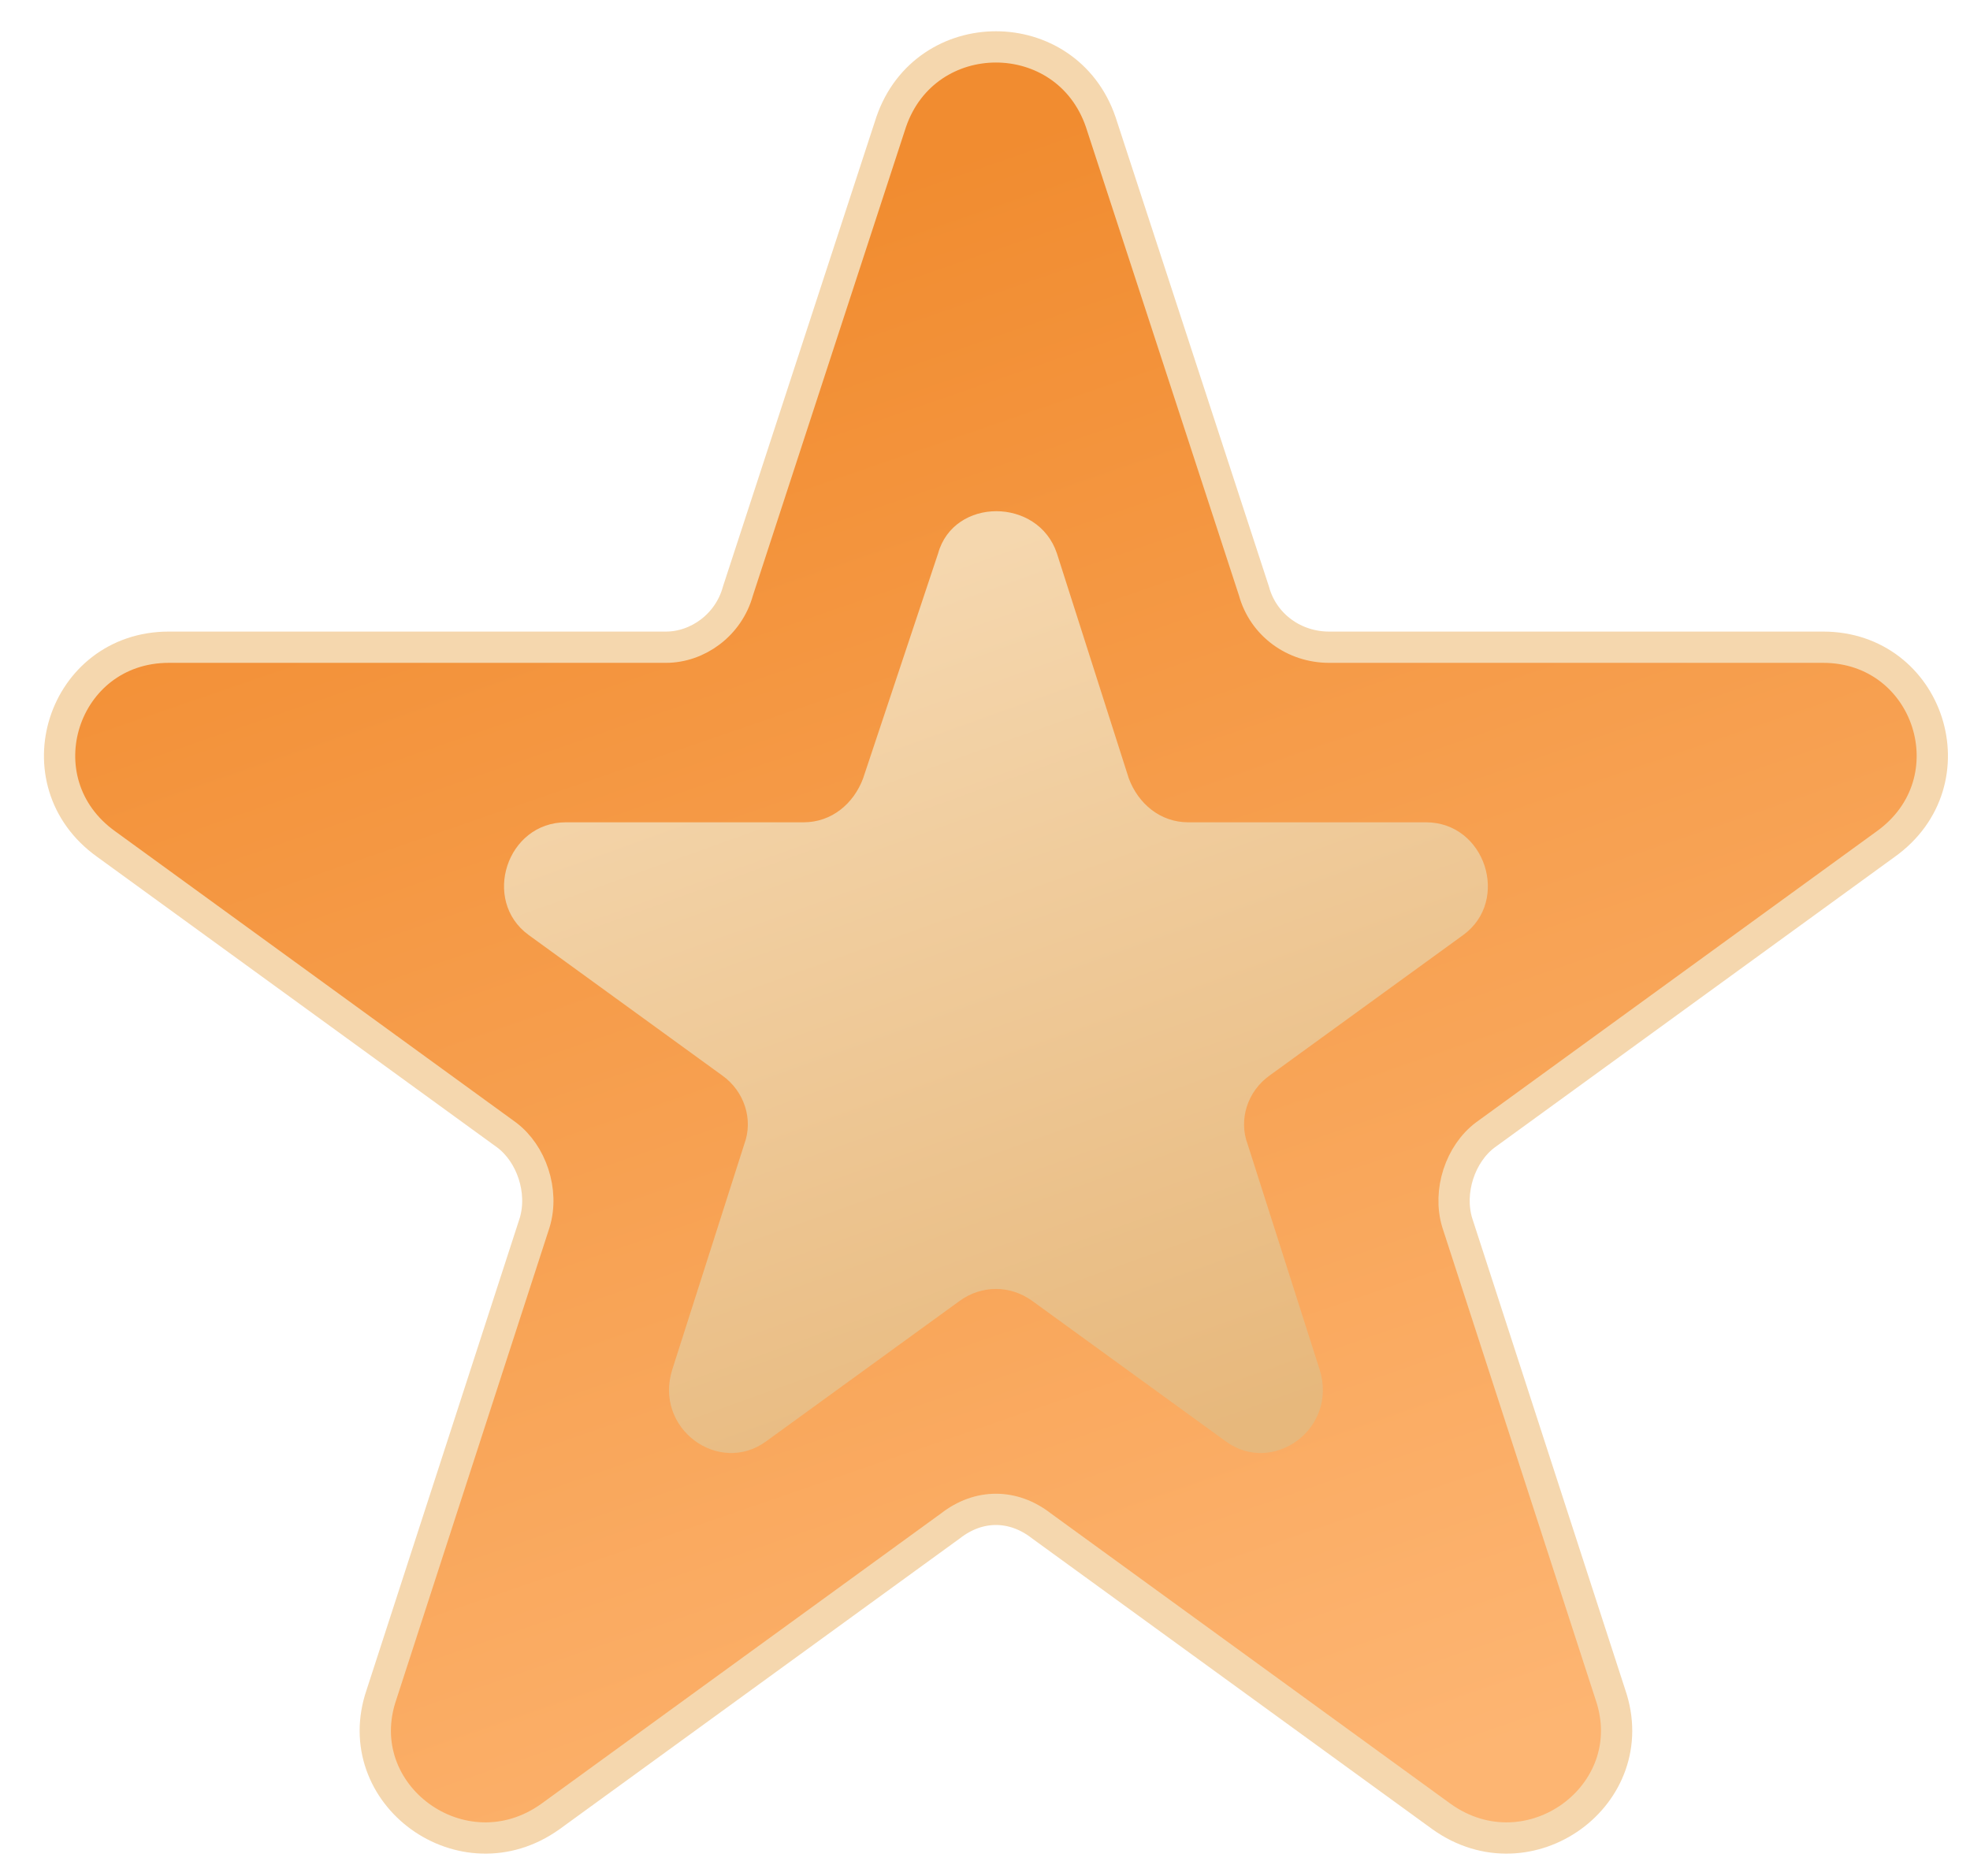
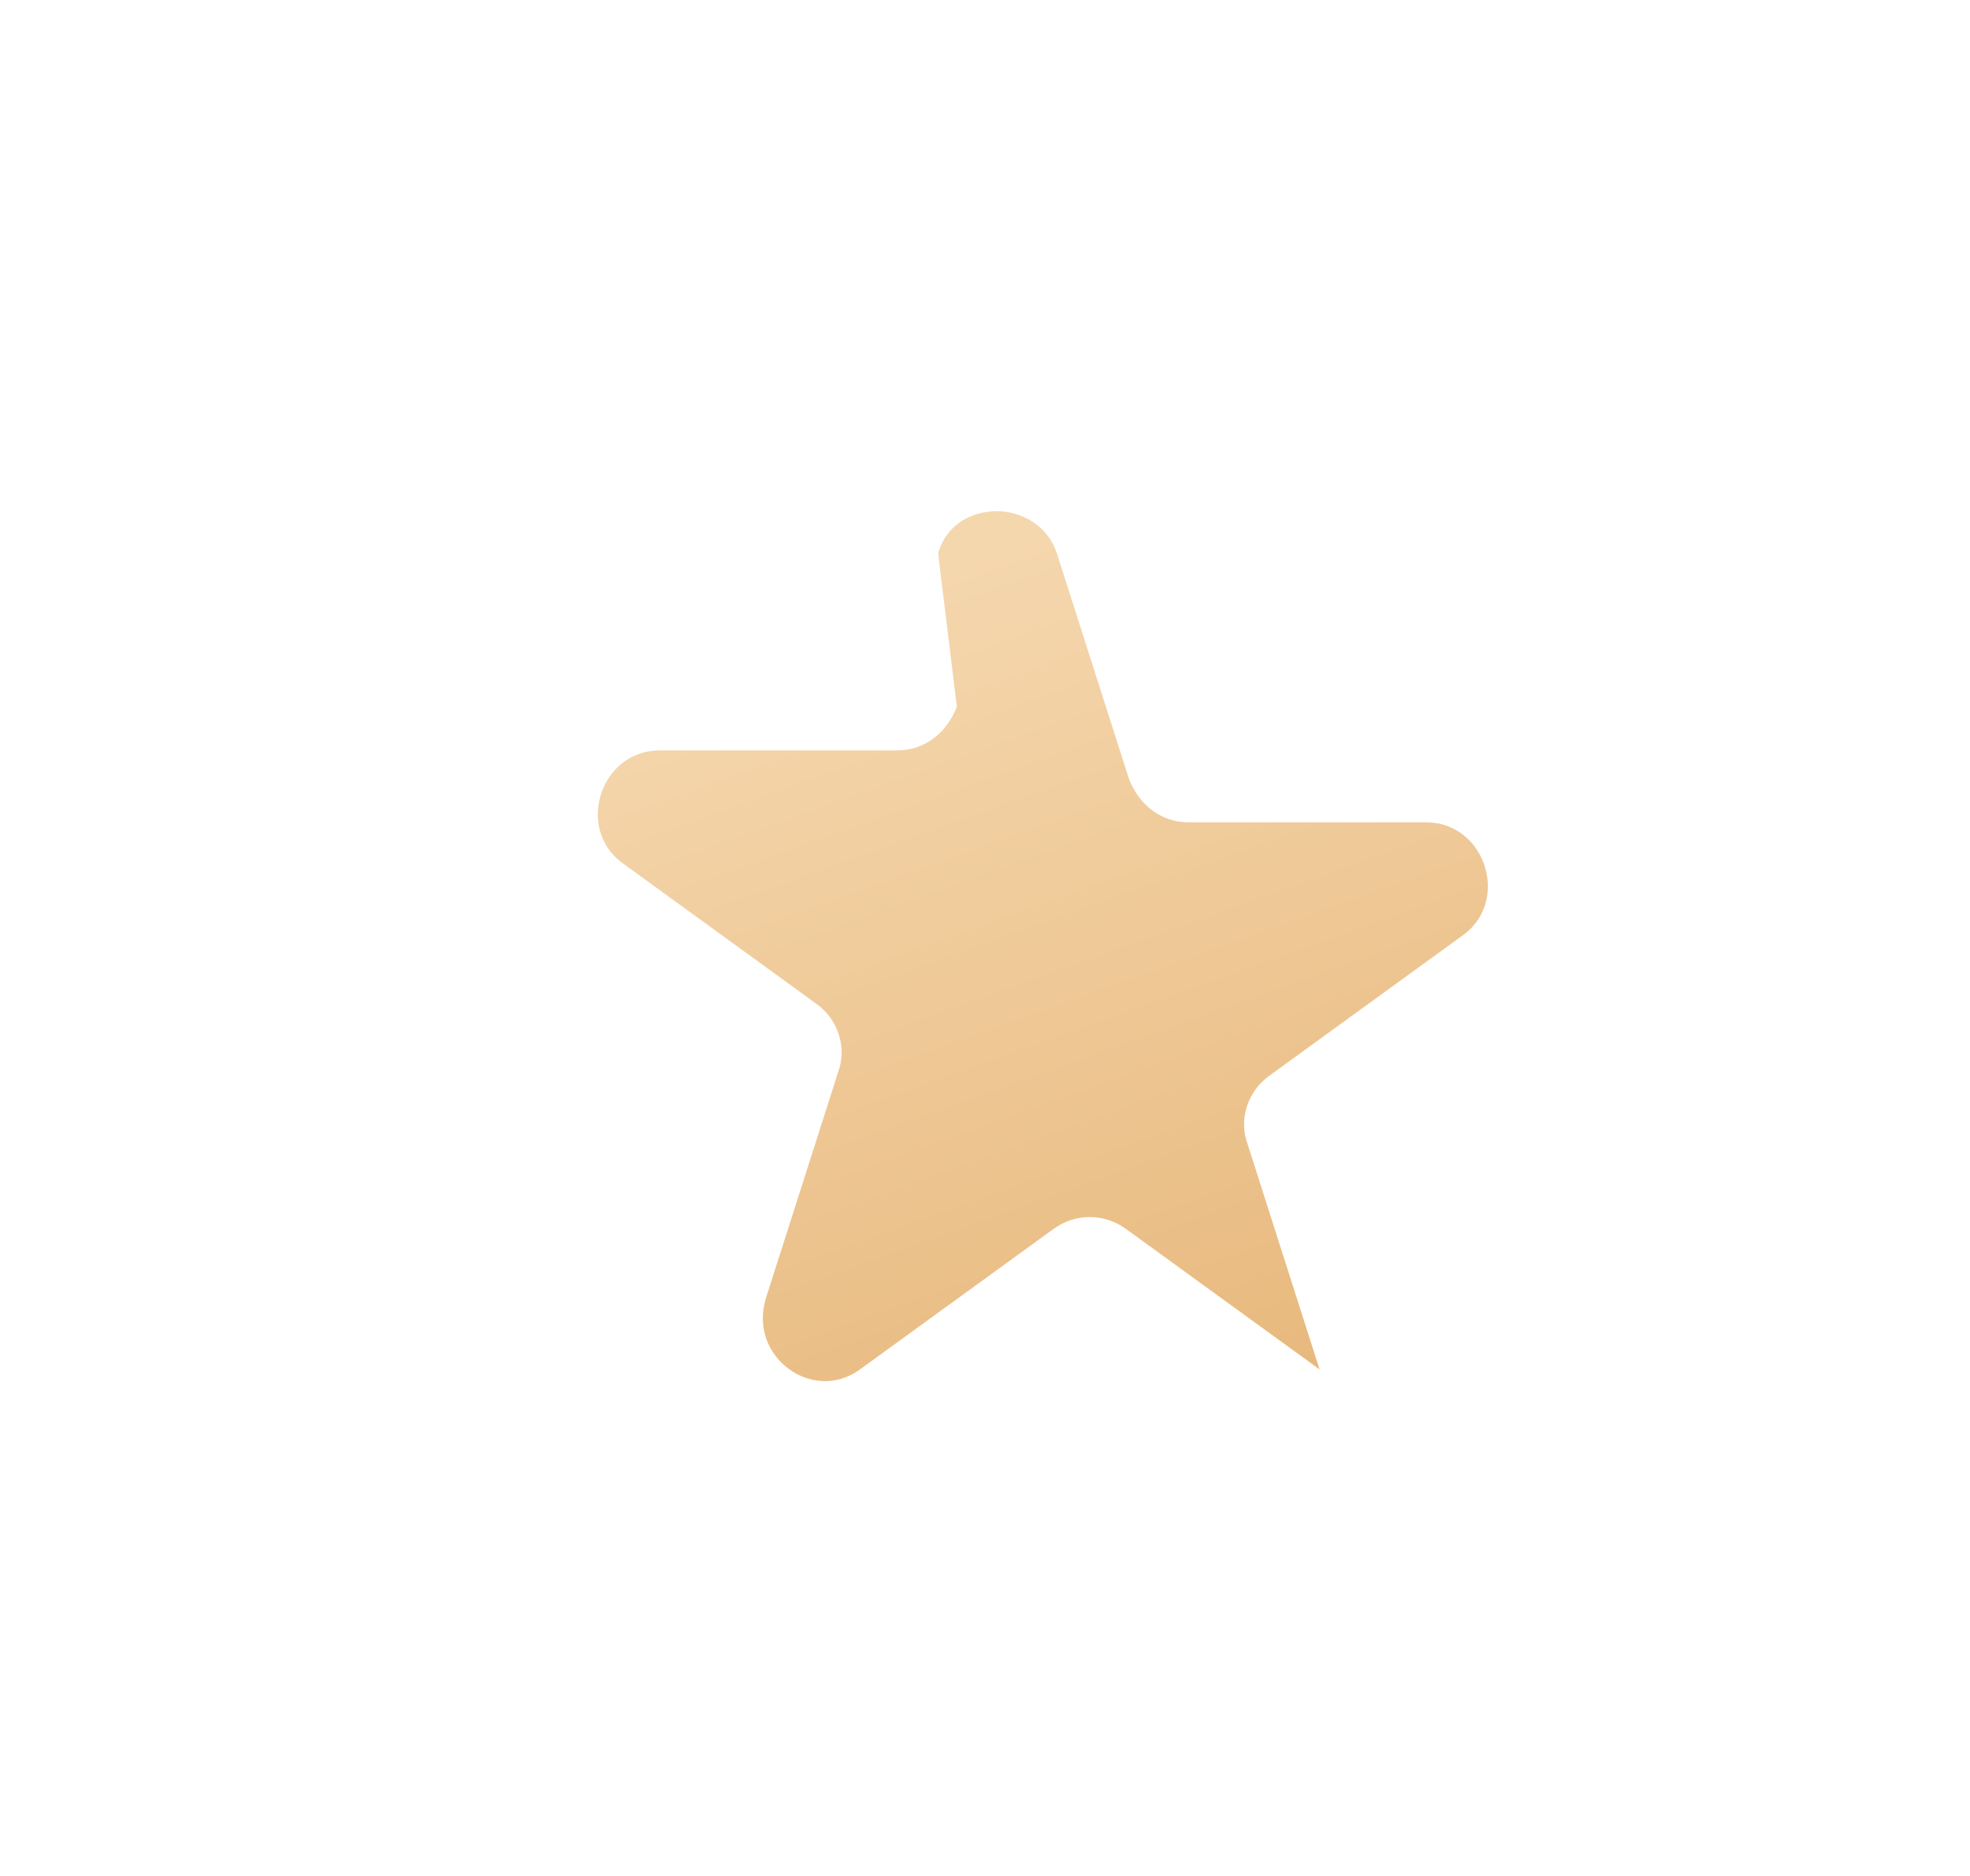
<svg xmlns="http://www.w3.org/2000/svg" version="1.2" viewBox="0 0 63 60" width="63" height="60">
  <title>open-svg</title>
  <defs>
    <linearGradient id="g1" x2="1" gradientUnits="userSpaceOnUse" gradientTransform="matrix(17.703,49.994,-48.193,17.065,28.284,6.089)">
      <stop offset="0" stop-color="#f18c30" />
      <stop offset="1" stop-color="#fdb572" />
    </linearGradient>
    <linearGradient id="g2" x2="1" gradientUnits="userSpaceOnUse" gradientTransform="matrix(9.871,27.877,-26.885,9.52,29.863,17.884)">
      <stop offset="0" stop-color="#f5d7ae" />
      <stop offset="1" stop-color="#e7b87c" />
    </linearGradient>
  </defs>
  <style>
		.s0 { fill: url(#g1);stroke: #f5d7ae } 
		.s1 { fill: url(#g2) } 
	</style>
-   <path id="Layer" class="s0" d="m35.2 3.9c-1.1-3.2-5.6-3.2-6.7 0l-4.9 15c-0.3 1.1-1.3 1.8-2.3 1.8h-15.9c-3.4 0-4.8 4.3-2 6.3l12.8 9.3c0.8 0.6 1.2 1.8 0.9 2.8l-4.9 15.1c-1.1 3.2 2.6 5.9 5.4 3.9l12.8-9.3c0.9-0.7 2-0.7 2.9 0l12.8 9.3c2.8 2 6.5-0.7 5.4-3.9l-4.9-15.1c-0.3-1 0.1-2.2 0.9-2.8l12.8-9.3c2.8-2 1.4-6.3-2-6.3h-15.8c-1.1 0-2.1-0.7-2.4-1.8z" />
-   <path id="Layer" class="s1" d="m30 17.7c0.5-1.8 3.2-1.8 3.8 0l2.3 7.2c0.3 0.8 1 1.4 1.9 1.4h7.6c1.9 0 2.7 2.5 1.2 3.6l-6.2 4.5c-0.7 0.5-1 1.4-0.7 2.2l2.3 7.2c0.6 1.9-1.5 3.4-3 2.3l-6.2-4.5c-0.7-0.5-1.6-0.5-2.3 0l-6.2 4.5c-1.5 1.1-3.6-0.4-3-2.3l2.3-7.2c0.3-0.8 0-1.7-0.7-2.2l-6.2-4.5c-1.5-1.1-0.7-3.6 1.2-3.6h7.6c0.9 0 1.6-0.6 1.9-1.4z" />
+   <path id="Layer" class="s1" d="m30 17.7c0.5-1.8 3.2-1.8 3.8 0l2.3 7.2c0.3 0.8 1 1.4 1.9 1.4h7.6c1.9 0 2.7 2.5 1.2 3.6l-6.2 4.5c-0.7 0.5-1 1.4-0.7 2.2l2.3 7.2l-6.2-4.5c-0.7-0.5-1.6-0.5-2.3 0l-6.2 4.5c-1.5 1.1-3.6-0.4-3-2.3l2.3-7.2c0.3-0.8 0-1.7-0.7-2.2l-6.2-4.5c-1.5-1.1-0.7-3.6 1.2-3.6h7.6c0.9 0 1.6-0.6 1.9-1.4z" />
</svg>